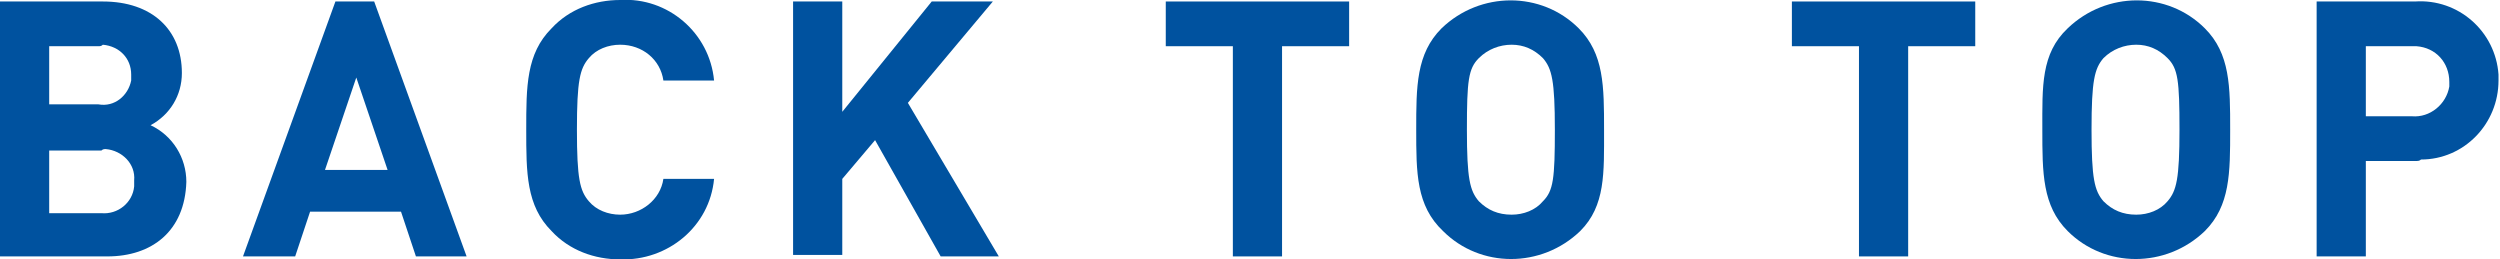
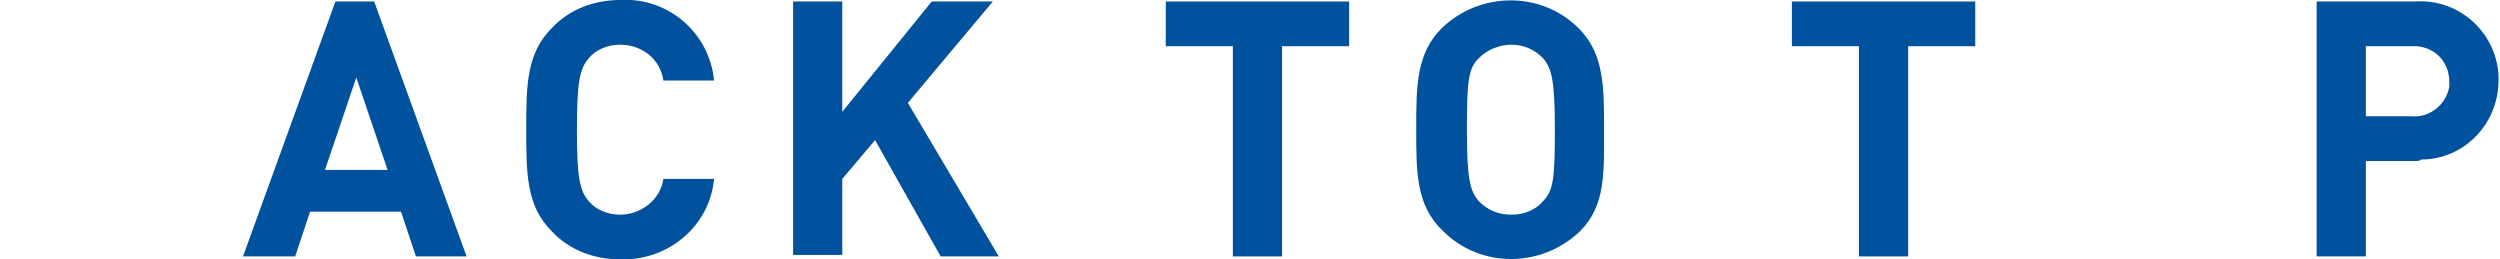
<svg xmlns="http://www.w3.org/2000/svg" version="1.1" id="レイヤー_1" x="0px" y="0px" viewBox="0 0 167.7 17.4" style="enable-background:new 0 0 167.7 17.4;" xml:space="preserve">
  <style type="text/css">
	.st0{fill:#00529F;}
</style>
  <g id="レイヤー_2_1_">
    <g id="コンテンツ">
-       <path class="st0" d="M7.2,17.2H0V0.1h6.9c3.3,0,5.3,1.9,5.3,4.8c0,1.5-0.8,2.8-2.1,3.5c1.5,0.7,2.4,2.2,2.4,3.8    C12.4,15.5,10.2,17.2,7.2,17.2z M6.6,3.1H3.3v3.9h3.3c1.1,0.2,2-0.6,2.2-1.6c0-0.1,0-0.2,0-0.4c0-1.1-0.8-1.9-1.9-2    C6.8,3.1,6.7,3.1,6.6,3.1z M6.8,10.1H3.3v4.2h3.5c1.1,0.1,2.1-0.7,2.2-1.8c0-0.1,0-0.2,0-0.4c0.1-1.1-0.8-2-1.9-2.1    C7,10,6.9,10,6.8,10.1z" />
      <path class="st0" d="M27.9,17.2l-1-3h-6.1l-1,3h-3.5l6.2-17.1h2.6l6.2,17.1H27.9z M23.9,5.2l-2.1,6.2H26L23.9,5.2z" />
      <path class="st0" d="M41.6,17.4c-1.7,0-3.4-0.6-4.6-1.9c-1.7-1.7-1.7-3.9-1.7-6.8s0-5.1,1.7-6.8C38.2,0.6,39.9,0,41.6,0    c3.2-0.2,6,2.2,6.3,5.4h-3.4C44.3,4,43.1,3,41.6,3c-0.8,0-1.6,0.3-2.1,0.9c-0.6,0.7-0.8,1.5-0.8,4.8s0.2,4.1,0.8,4.8    c0.5,0.6,1.3,0.9,2.1,0.9c1.4,0,2.7-1,2.9-2.4h3.4C47.6,15.2,44.8,17.5,41.6,17.4z" />
      <path class="st0" d="M63.1,17.2l-4.4-7.8l-2.2,2.6v5.1h-3.3V0.1h3.3v7.4l6-7.4h4.1l-5.7,6.8L67,17.2H63.1z" />
      <path class="st0" d="M86,3.1v14.1h-3.3V3.1h-4.5v-3h12.3v3H86z" />
      <path class="st0" d="M106,15.5c-2.6,2.5-6.7,2.5-9.2,0C95,13.8,95,11.6,95,8.7s0-5.1,1.7-6.8c2.6-2.5,6.7-2.5,9.2,0    c1.7,1.7,1.7,3.9,1.7,6.8S107.7,13.8,106,15.5z M103.5,3.9c-0.6-0.6-1.3-0.9-2.1-0.9c-0.8,0-1.6,0.3-2.2,0.9    c-0.7,0.7-0.8,1.5-0.8,4.8s0.2,4.1,0.8,4.8c0.6,0.6,1.3,0.9,2.2,0.9c0.8,0,1.6-0.3,2.1-0.9c0.7-0.7,0.8-1.5,0.8-4.8    S104.1,4.6,103.5,3.9z" />
      <path class="st0" d="M128,3.1v14.1h-3.3V3.1h-4.5v-3h12.3v3H128z" />
-       <path class="st0" d="M147.9,15.5c-2.6,2.5-6.7,2.5-9.2,0c-1.7-1.7-1.7-3.9-1.7-6.8s-0.1-5.1,1.7-6.8c2.6-2.5,6.7-2.5,9.2,0    c1.7,1.7,1.7,3.9,1.7,6.8S149.6,13.8,147.9,15.5z M145.4,3.9c-0.6-0.6-1.3-0.9-2.1-0.9c-0.8,0-1.6,0.3-2.2,0.9    c-0.6,0.7-0.8,1.5-0.8,4.8s0.2,4.1,0.8,4.8c0.6,0.6,1.3,0.9,2.2,0.9c0.8,0,1.6-0.3,2.1-0.9c0.6-0.7,0.8-1.5,0.8-4.8    S146.1,4.6,145.4,3.9z" />
      <path class="st0" d="M162,10.8h-3.3v6.4h-3.3V0.1h6.6c2.9-0.2,5.4,2,5.6,4.9c0,0.1,0,0.3,0,0.4c0,2.9-2.3,5.3-5.2,5.3    C162.3,10.8,162.2,10.8,162,10.8z M161.8,3.1h-3.1v4.7h3.1c1.2,0.1,2.3-0.8,2.5-2c0-0.1,0-0.2,0-0.3c0-1.3-0.9-2.3-2.2-2.4    C162,3.1,161.9,3.1,161.8,3.1L161.8,3.1z" />
    </g>
  </g>
</svg>